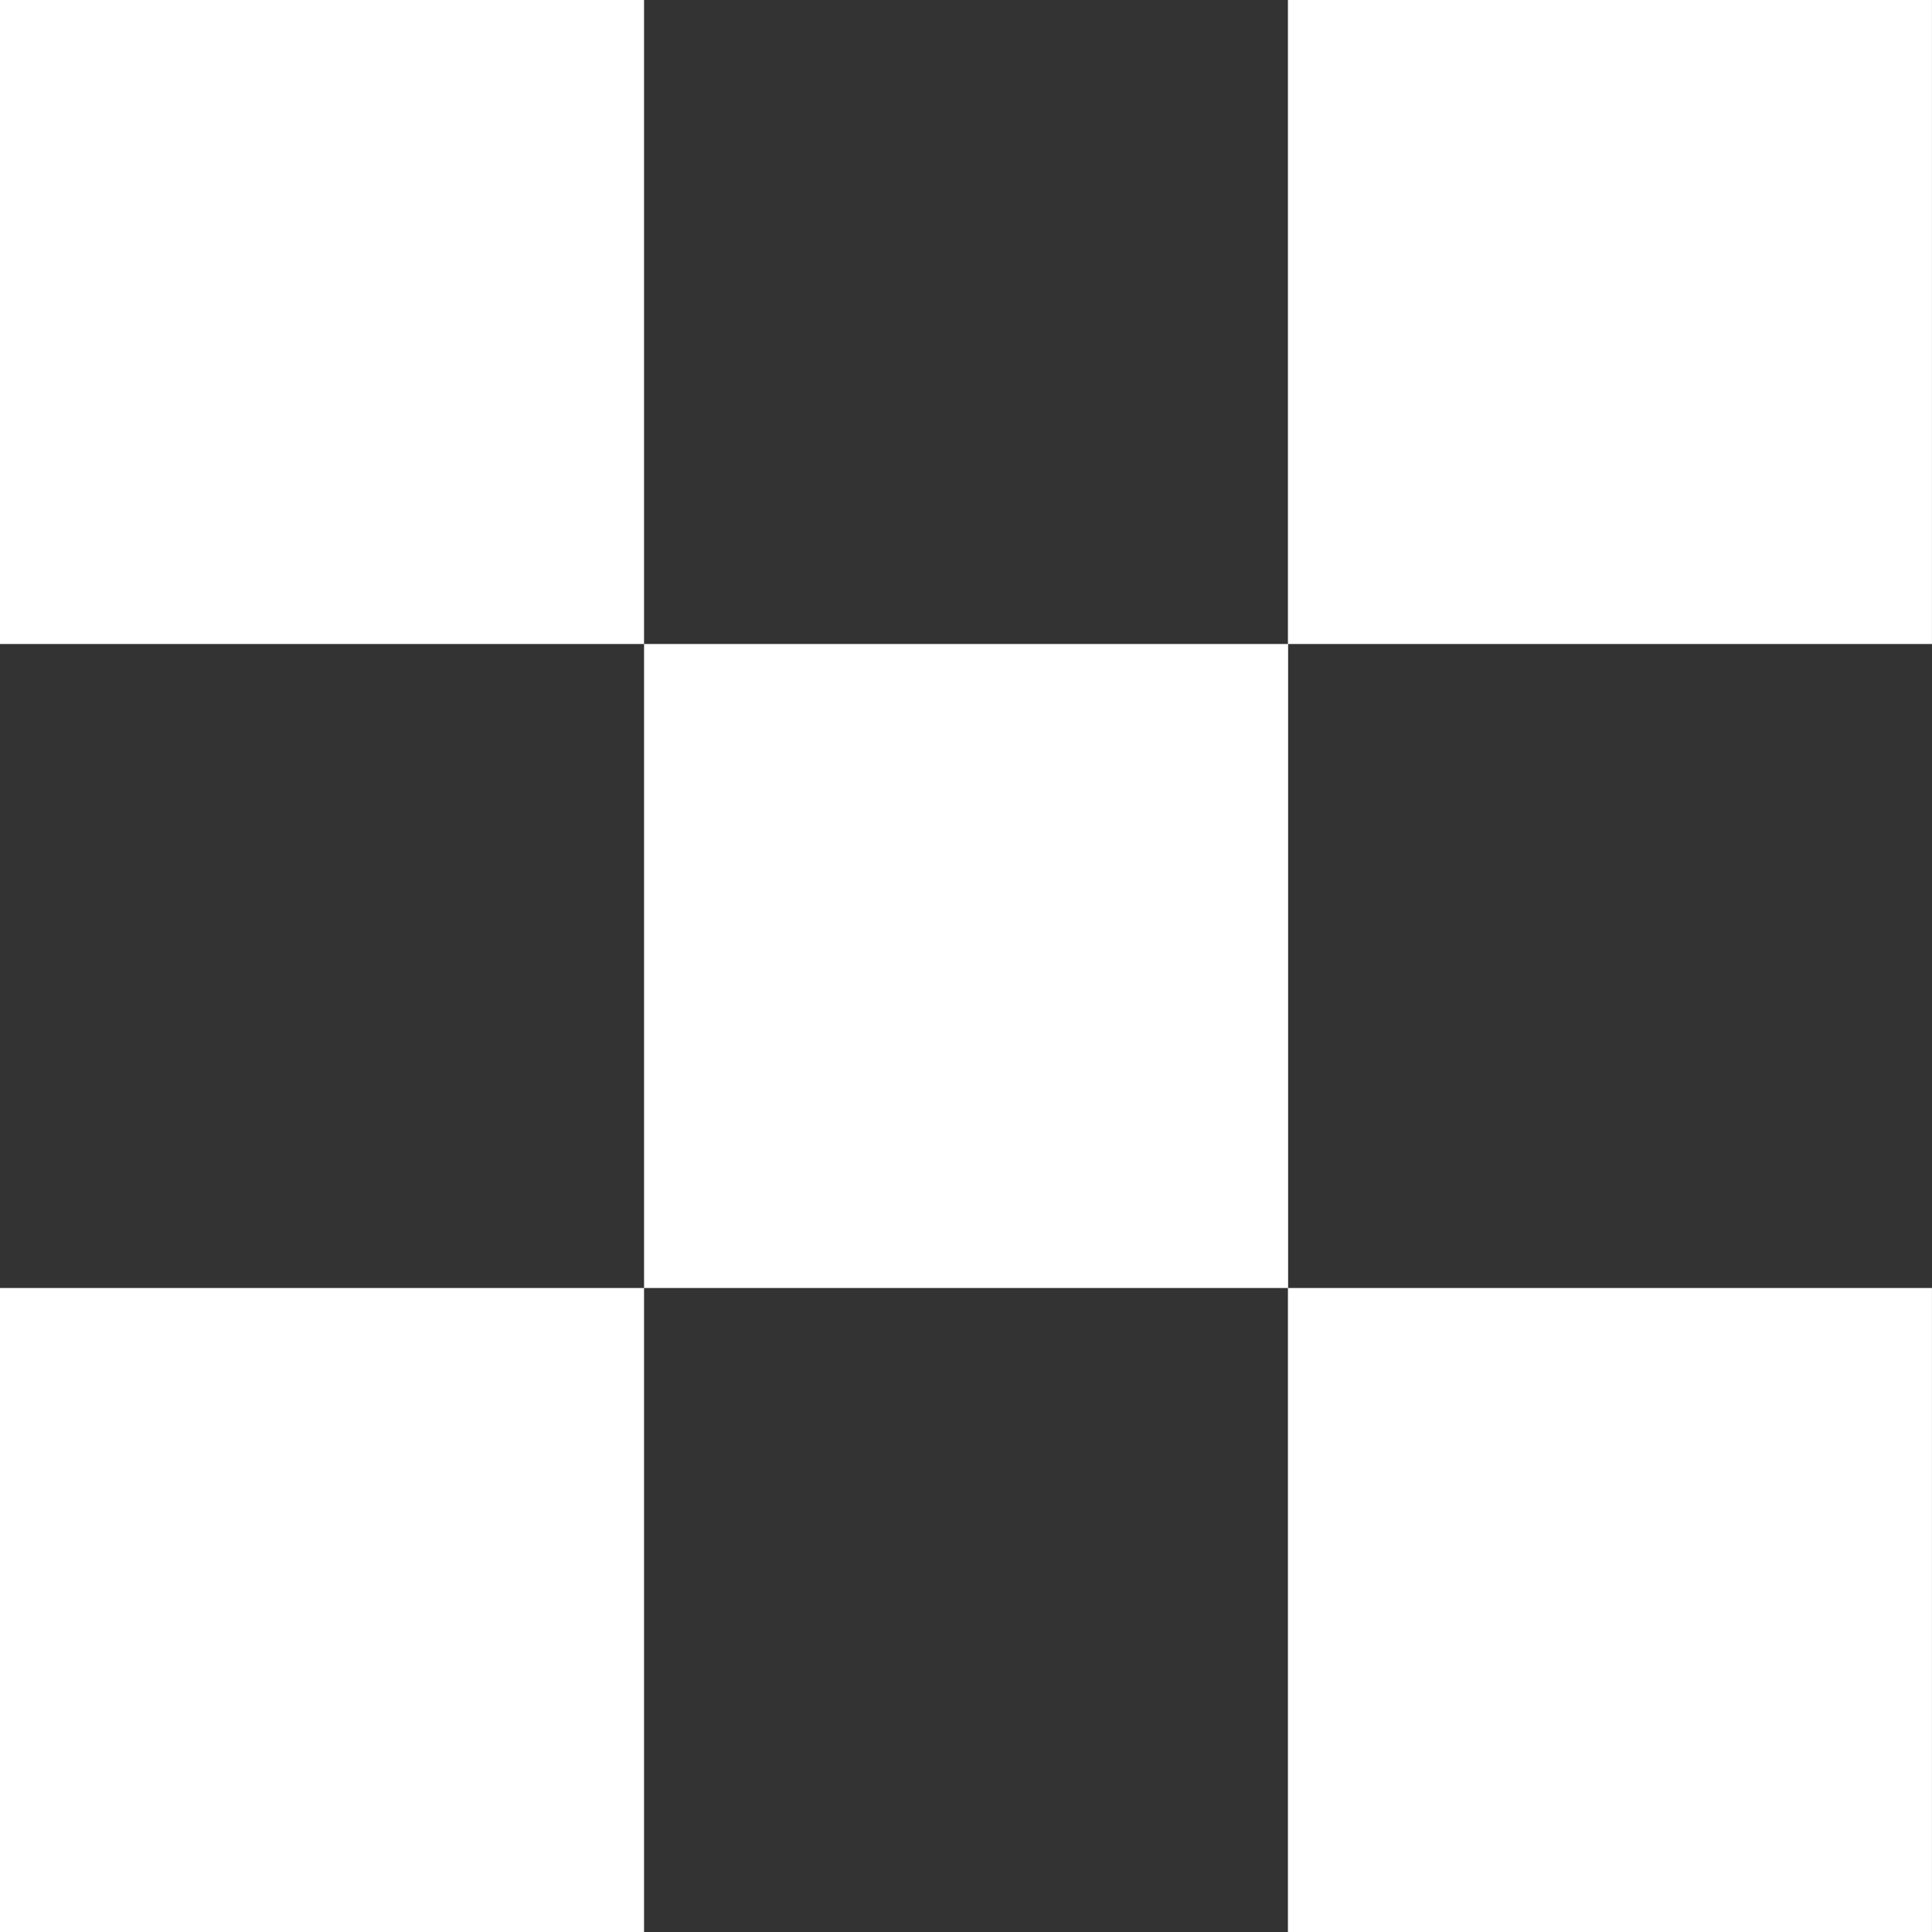
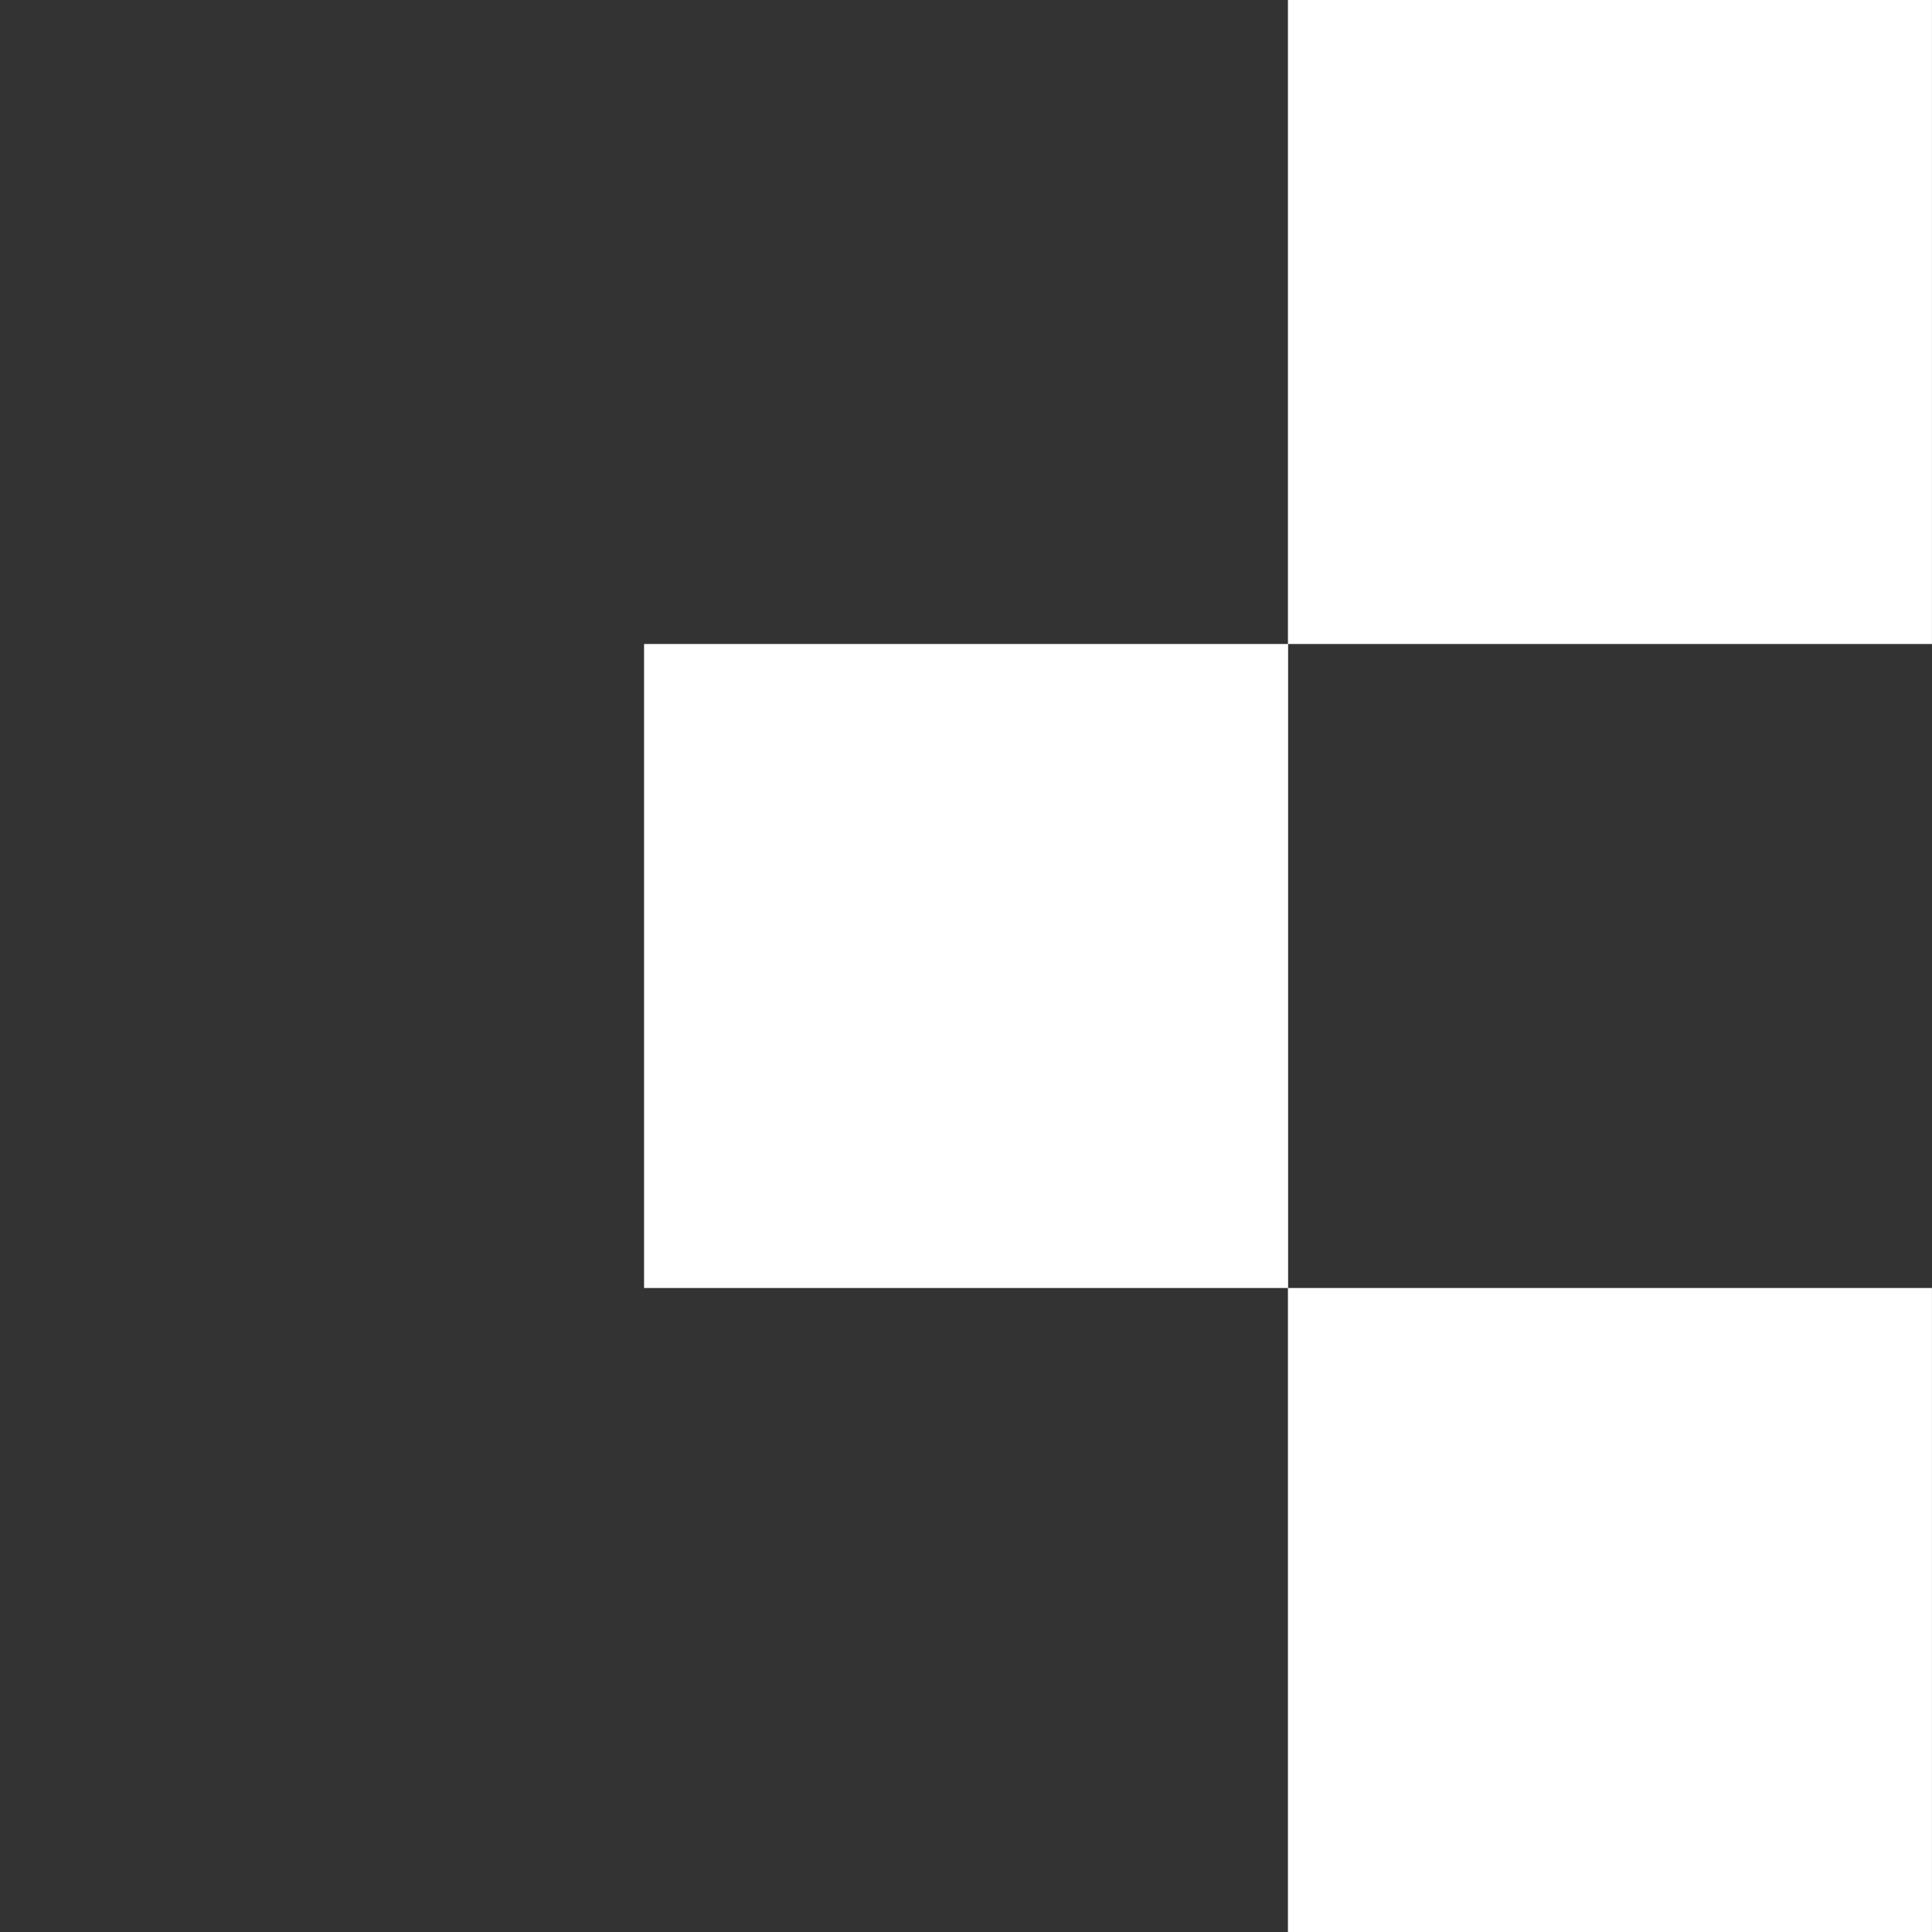
<svg xmlns="http://www.w3.org/2000/svg" width="54" height="54" viewBox="0 0 54 54" fill="none">
  <rect x="0" y="0" width="54" height="54" fill="#333333" stroke="none" />
  <g id="Group 214">
    <path id="Vector" d="M36.003 18H18.002V36H36.003V18Z" fill="white" />
-     <path id="Vector_2" d="M18.001 0H0V18H18.001V0Z" fill="white" />
    <path id="Vector_3" d="M53.999 0H35.998V18H53.999V0Z" fill="white" />
-     <path id="Vector_4" d="M18.001 36H0V54H18.001V36Z" fill="white" />
    <path id="Vector_5" d="M53.999 36H35.998V54H53.999V36Z" fill="white" />
  </g>
</svg>